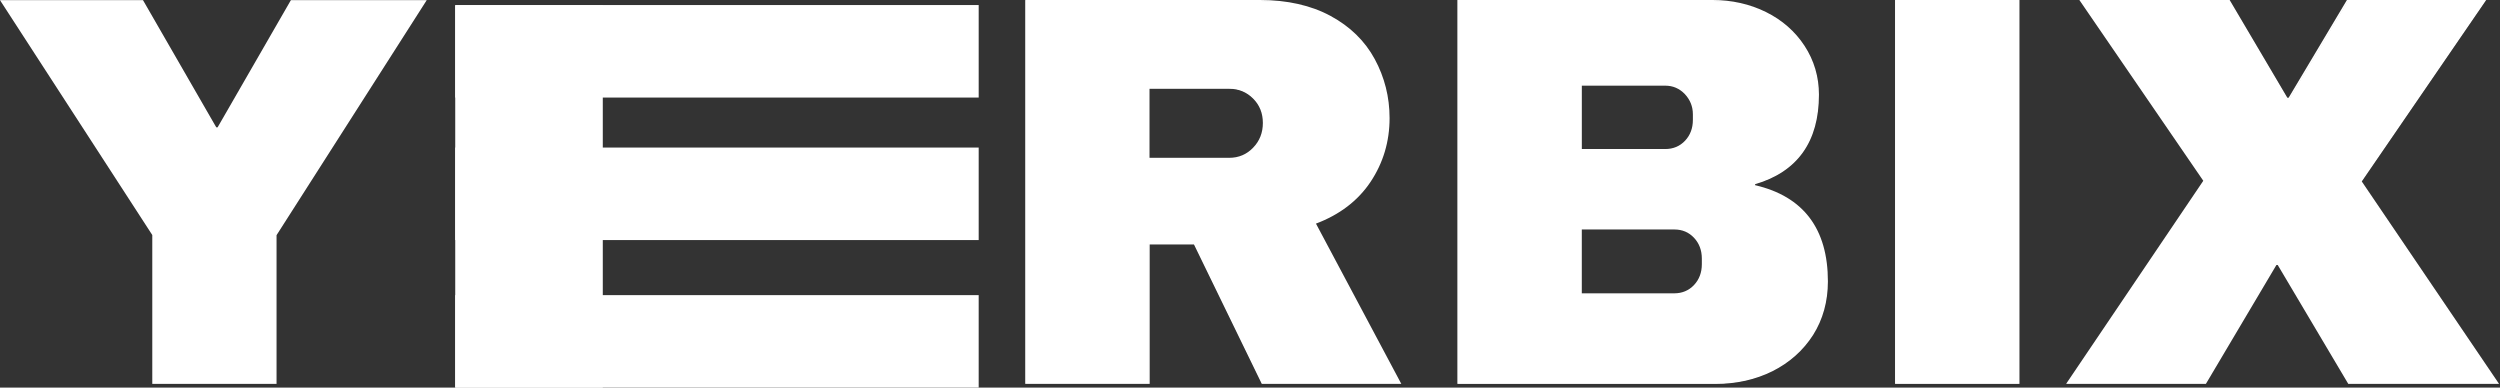
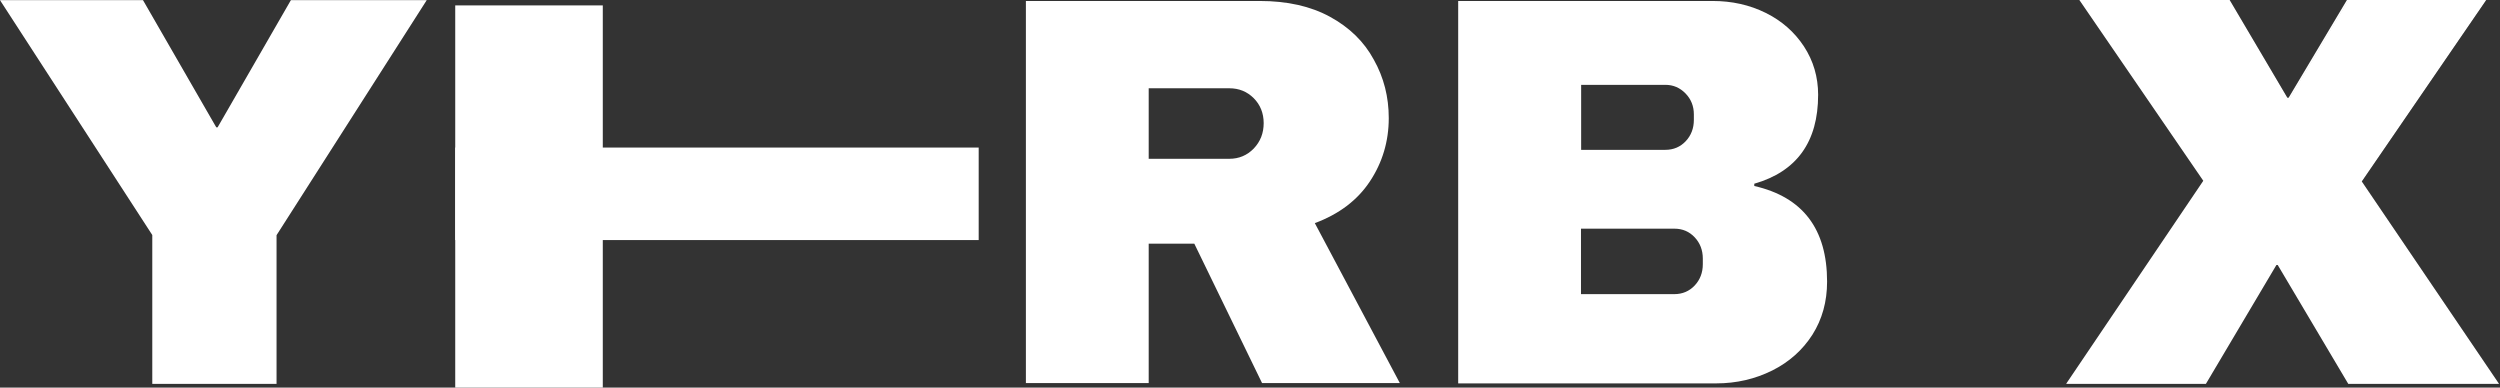
<svg xmlns="http://www.w3.org/2000/svg" width="1535" height="238" viewBox="0 0 1535 238" fill="none">
  <rect x="0" y="0" width="1535" height="238" fill="#333333" stroke="none" />
  <path d="M169.4 235.2H94V144.1L0.9 0.6H87.5L132.5 78.7H133.9L178.9 0.6H261.1L169.4 144.1V235.2Z" fill="white" />
  <path d="M169.9 235.7H93.5V144.3L0 0.1H87.8L132.8 78.2H133.6L178.6 0.1H262L261.5 0.9L169.8 144.4V235.7H169.9ZM94.5 234.7H168.9V144L260.2 1.1H179.2L134.2 79.2H132.3L87.3 1.1H1.9L94.6 144V234.7H94.5Z" fill="white" />
  <path d="M852.7 72.5C852.7 86.8 848.8 99.8 841.1 111.4C833.4 123 822.1 131.5 807.3 137L859.5 235.2H774.9L733.3 149.6H705.3V235.2H629.9V0.6H773.5C790.3 0.6 804.7 3.8 816.6 10.3C828.5 16.8 837.5 25.5 843.5 36.6C849.7 47.6 852.7 59.6 852.7 72.5ZM775.9 75.6C775.9 69.5 773.8 64.3 769.8 60.3C765.7 56.2 760.7 54.2 754.8 54.2H705.3V97.5H754.8C760.7 97.5 765.7 95.4 769.8 91.2C773.9 86.9 775.9 81.7 775.9 75.6Z" fill="white" />
-   <path d="M860.4 235.7H774.7L774.6 235.4L733.1 150.1H705.9V235.7H629.5V0H773.6C790.4 0 805 3.3 817 9.8C829 16.3 838.1 25.2 844.1 36.3C850.1 47.4 853.2 59.5 853.2 72.5C853.2 86.9 849.3 100 841.5 111.7C833.8 123.2 822.6 131.8 808 137.3L860.4 235.7ZM775.2 234.7H858.7L806.6 136.7L807.1 136.5C821.7 131.1 833 122.6 840.6 111.1C848.2 99.6 852.1 86.6 852.1 72.5C852.1 59.7 849.1 47.7 843.1 36.8C837.1 25.9 828.2 17.1 816.4 10.7C804.6 4.3 790.2 1 773.5 1H630.5V234.7H704.9V149.1H733.7L733.8 149.4L775.2 234.7ZM754.8 97.9H704.8V53.6H754.8C760.8 53.6 766 55.7 770.1 59.9C774.3 64.1 776.4 69.3 776.4 75.6C776.4 81.8 774.3 87.2 770.1 91.5C766 95.7 760.8 97.9 754.8 97.9ZM705.8 96.9H754.8C760.5 96.9 765.5 94.8 769.4 90.7C773.4 86.6 775.4 81.5 775.4 75.5C775.4 69.5 773.4 64.5 769.4 60.5C765.4 56.5 760.5 54.5 754.8 54.5H705.8V96.9Z" fill="white" />
  <path d="M1051.53 0.6C1063.33 0.6 1074.23 3 1084.13 7.9C1094.03 12.8 1101.83 19.7 1107.63 28.5C1113.43 37.4 1116.33 47.3 1116.33 58.2C1116.33 87.1 1103.23 105.3 1077.13 112.8V114.2C1106.93 121 1121.83 140.6 1121.83 172.9C1121.83 185.2 1118.83 196 1112.83 205.5C1106.83 214.9 1098.53 222.3 1088.13 227.5C1077.63 232.7 1066.23 235.4 1053.73 235.4H895.326V0.6H1051.53ZM970.726 92H1022.53C1027.53 92 1031.73 90.2 1035.03 86.7C1038.33 83.2 1040.03 78.8 1040.03 73.6V70.2C1040.03 65.2 1038.33 60.9 1034.93 57.4C1031.53 53.9 1027.43 52.1 1022.63 52.1H970.826V92H970.726ZM970.726 180.6H1028.03C1033.03 180.6 1037.23 178.8 1040.53 175.3C1043.83 171.8 1045.53 167.4 1045.53 162.2V158.8C1045.53 153.6 1043.83 149.2 1040.53 145.7C1037.23 142.2 1033.13 140.4 1028.03 140.4H970.726V180.6Z" fill="white" />
-   <path d="M1053.63 235.7H894.826V0H1051.53C1063.33 0 1074.43 2.5 1084.33 7.4C1094.23 12.3 1102.23 19.3 1108.03 28.2C1113.83 37.1 1116.83 47.2 1116.83 58.1C1116.83 87 1103.63 105.5 1077.63 113.1V113.7C1107.33 120.6 1122.33 140.5 1122.33 172.8C1122.33 185.1 1119.23 196.2 1113.23 205.7C1107.13 215.2 1098.83 222.6 1088.33 227.9C1077.83 233.1 1066.13 235.7 1053.63 235.7ZM895.826 234.7H1053.63C1066.03 234.7 1077.53 232.1 1087.83 226.9C1098.13 221.7 1106.43 214.4 1112.33 205.1C1118.23 195.8 1121.33 184.9 1121.33 172.8C1121.33 140.9 1106.43 121.4 1077.03 114.6L1076.63 114.5V112.4L1077.03 112.3C1102.83 104.9 1115.93 86.7 1115.93 58.2C1115.93 47.4 1113.03 37.6 1107.33 28.8C1101.63 20.1 1093.73 13.2 1084.03 8.3C1074.23 3.5 1063.33 1 1051.73 1H895.826V234.7ZM1028.03 181.1H970.226V139.9H1028.03C1033.13 139.9 1037.43 141.7 1040.83 145.3C1044.23 148.9 1045.93 153.4 1045.93 158.8V162.2C1045.93 167.5 1044.23 172.1 1040.83 175.7C1037.43 179.3 1033.13 181.1 1028.03 181.1ZM971.226 180.1H1028.03C1032.83 180.1 1036.93 178.4 1040.13 175C1043.33 171.6 1044.93 167.3 1044.93 162.2V158.8C1044.93 153.7 1043.33 149.4 1040.13 146C1036.93 142.6 1032.93 140.9 1028.03 140.9H971.226V180.1ZM1022.53 92.5H970.226V51.6H1022.53C1027.43 51.6 1031.63 53.4 1035.13 57C1038.63 60.6 1040.43 65 1040.43 70.2V73.6C1040.43 78.9 1038.73 83.5 1035.33 87.1C1032.03 90.6 1027.73 92.5 1022.53 92.5ZM971.226 91.5H1022.53C1027.33 91.5 1031.43 89.8 1034.63 86.4C1037.83 83 1039.43 78.7 1039.43 73.6V70.2C1039.43 65.4 1037.73 61.2 1034.43 57.7C1031.13 54.3 1027.13 52.6 1022.53 52.6H971.226V91.5Z" fill="white" />
-   <path d="M1164.05 235.2V0.6H1239.45V235.3H1164.05V235.2Z" fill="white" />
-   <path d="M1239.95 235.7H1163.55V0H1239.95V235.7ZM1164.55 234.7H1238.95V1H1164.55V234.7Z" fill="white" />
  <path d="M1533.52 235.2H1442.12L1398.82 162.2H1397.42L1354.12 235.2H1269.52L1353.42 111L1277.72 0.6H1368.82L1404.32 60.6H1405.72L1441.52 0.6H1525.72L1449.62 111.5L1533.52 235.2Z" fill="white" />
  <path d="M1534.42 235.7H1441.82L1441.72 235.5L1398.52 162.7H1397.72L1354.42 235.7H1268.62L1269.12 234.9L1352.82 111L1276.72 0H1369.02L1369.12 0.2L1404.42 60H1405.22L1441.02 0H1526.52L1450.12 111.4L1534.42 235.7ZM1442.32 234.7H1532.52L1448.92 111.4L1449.12 111.1L1524.62 1H1441.62L1405.82 61H1403.92L1403.82 60.8L1368.52 1H1278.72L1354.12 111L1270.52 234.7H1353.92L1397.22 161.7H1399.12L1399.22 161.9L1442.32 234.7Z" fill="white" />
-   <path d="M600.912 3.098H279.512V59.898H600.912V3.098Z" fill="white" />
+   <path d="M600.912 3.098H279.512V59.898V3.098Z" fill="white" />
  <path d="M600.912 90.598H279.512V147.398H600.912V90.598Z" fill="white" />
-   <path d="M600.912 181.197H279.512V237.997H600.912V181.197Z" fill="white" />
  <path d="M370.112 3.297H279.512V237.997H370.112V3.297Z" fill="white" />
</svg>